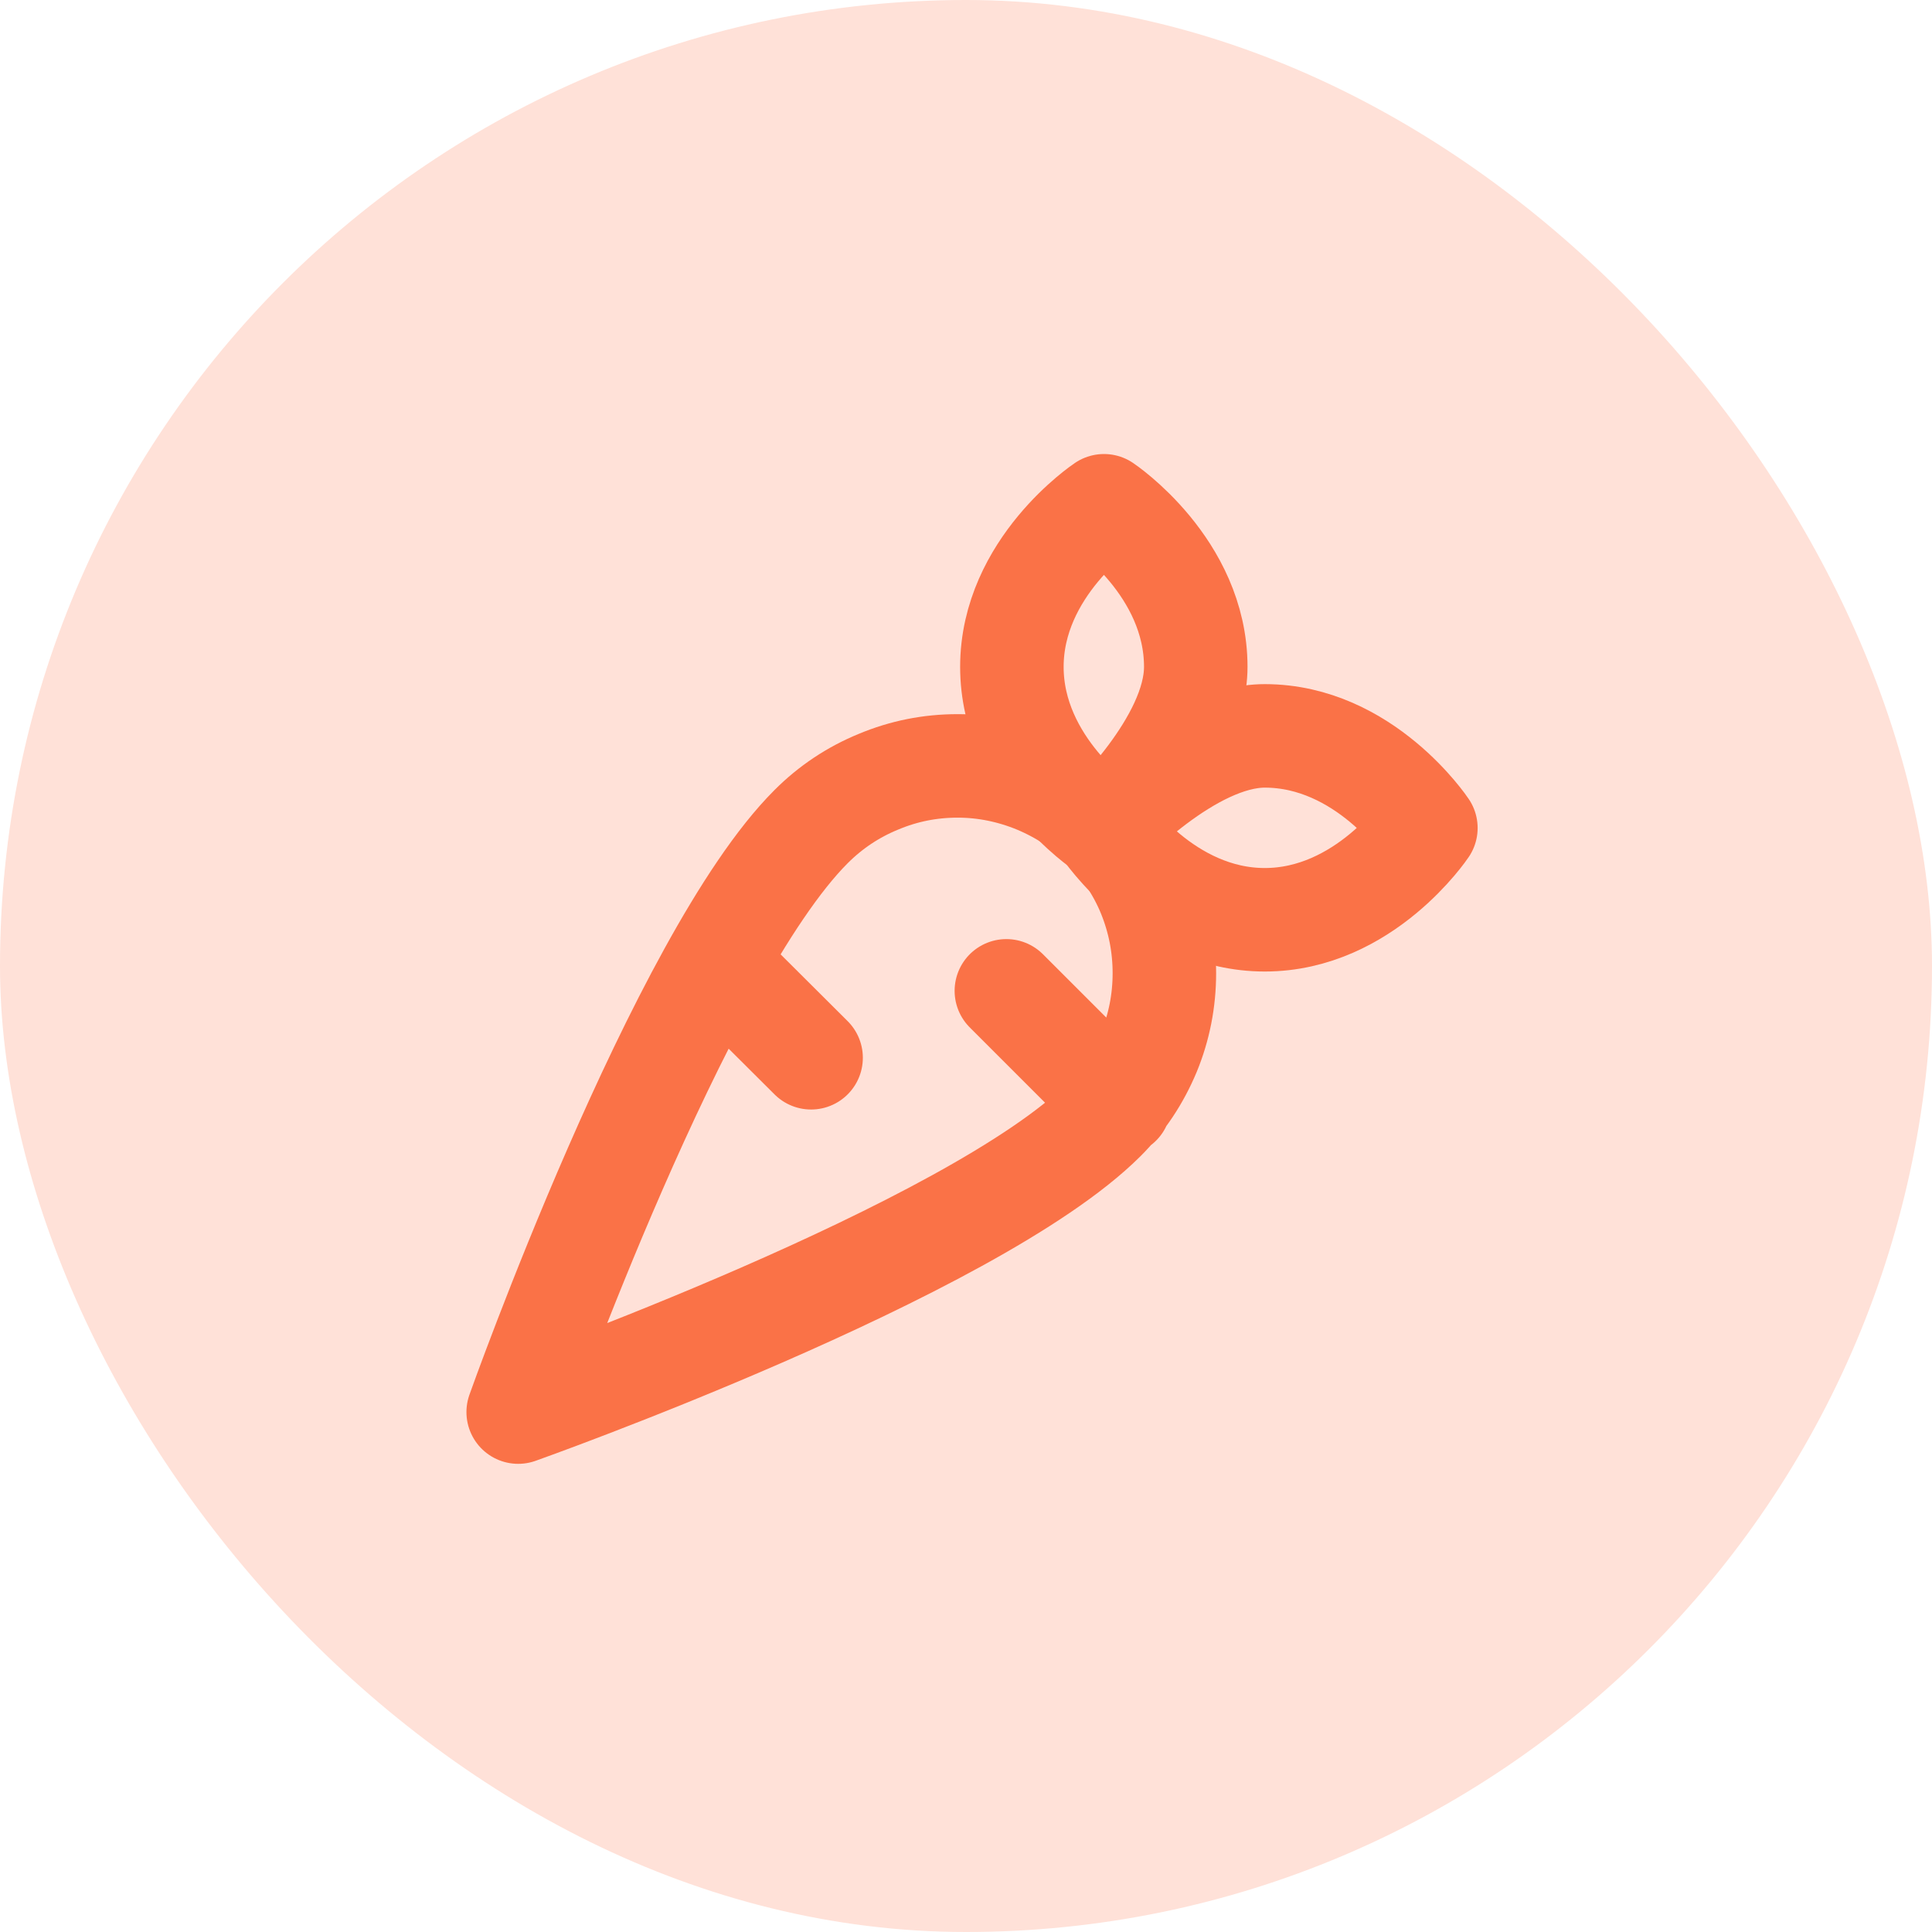
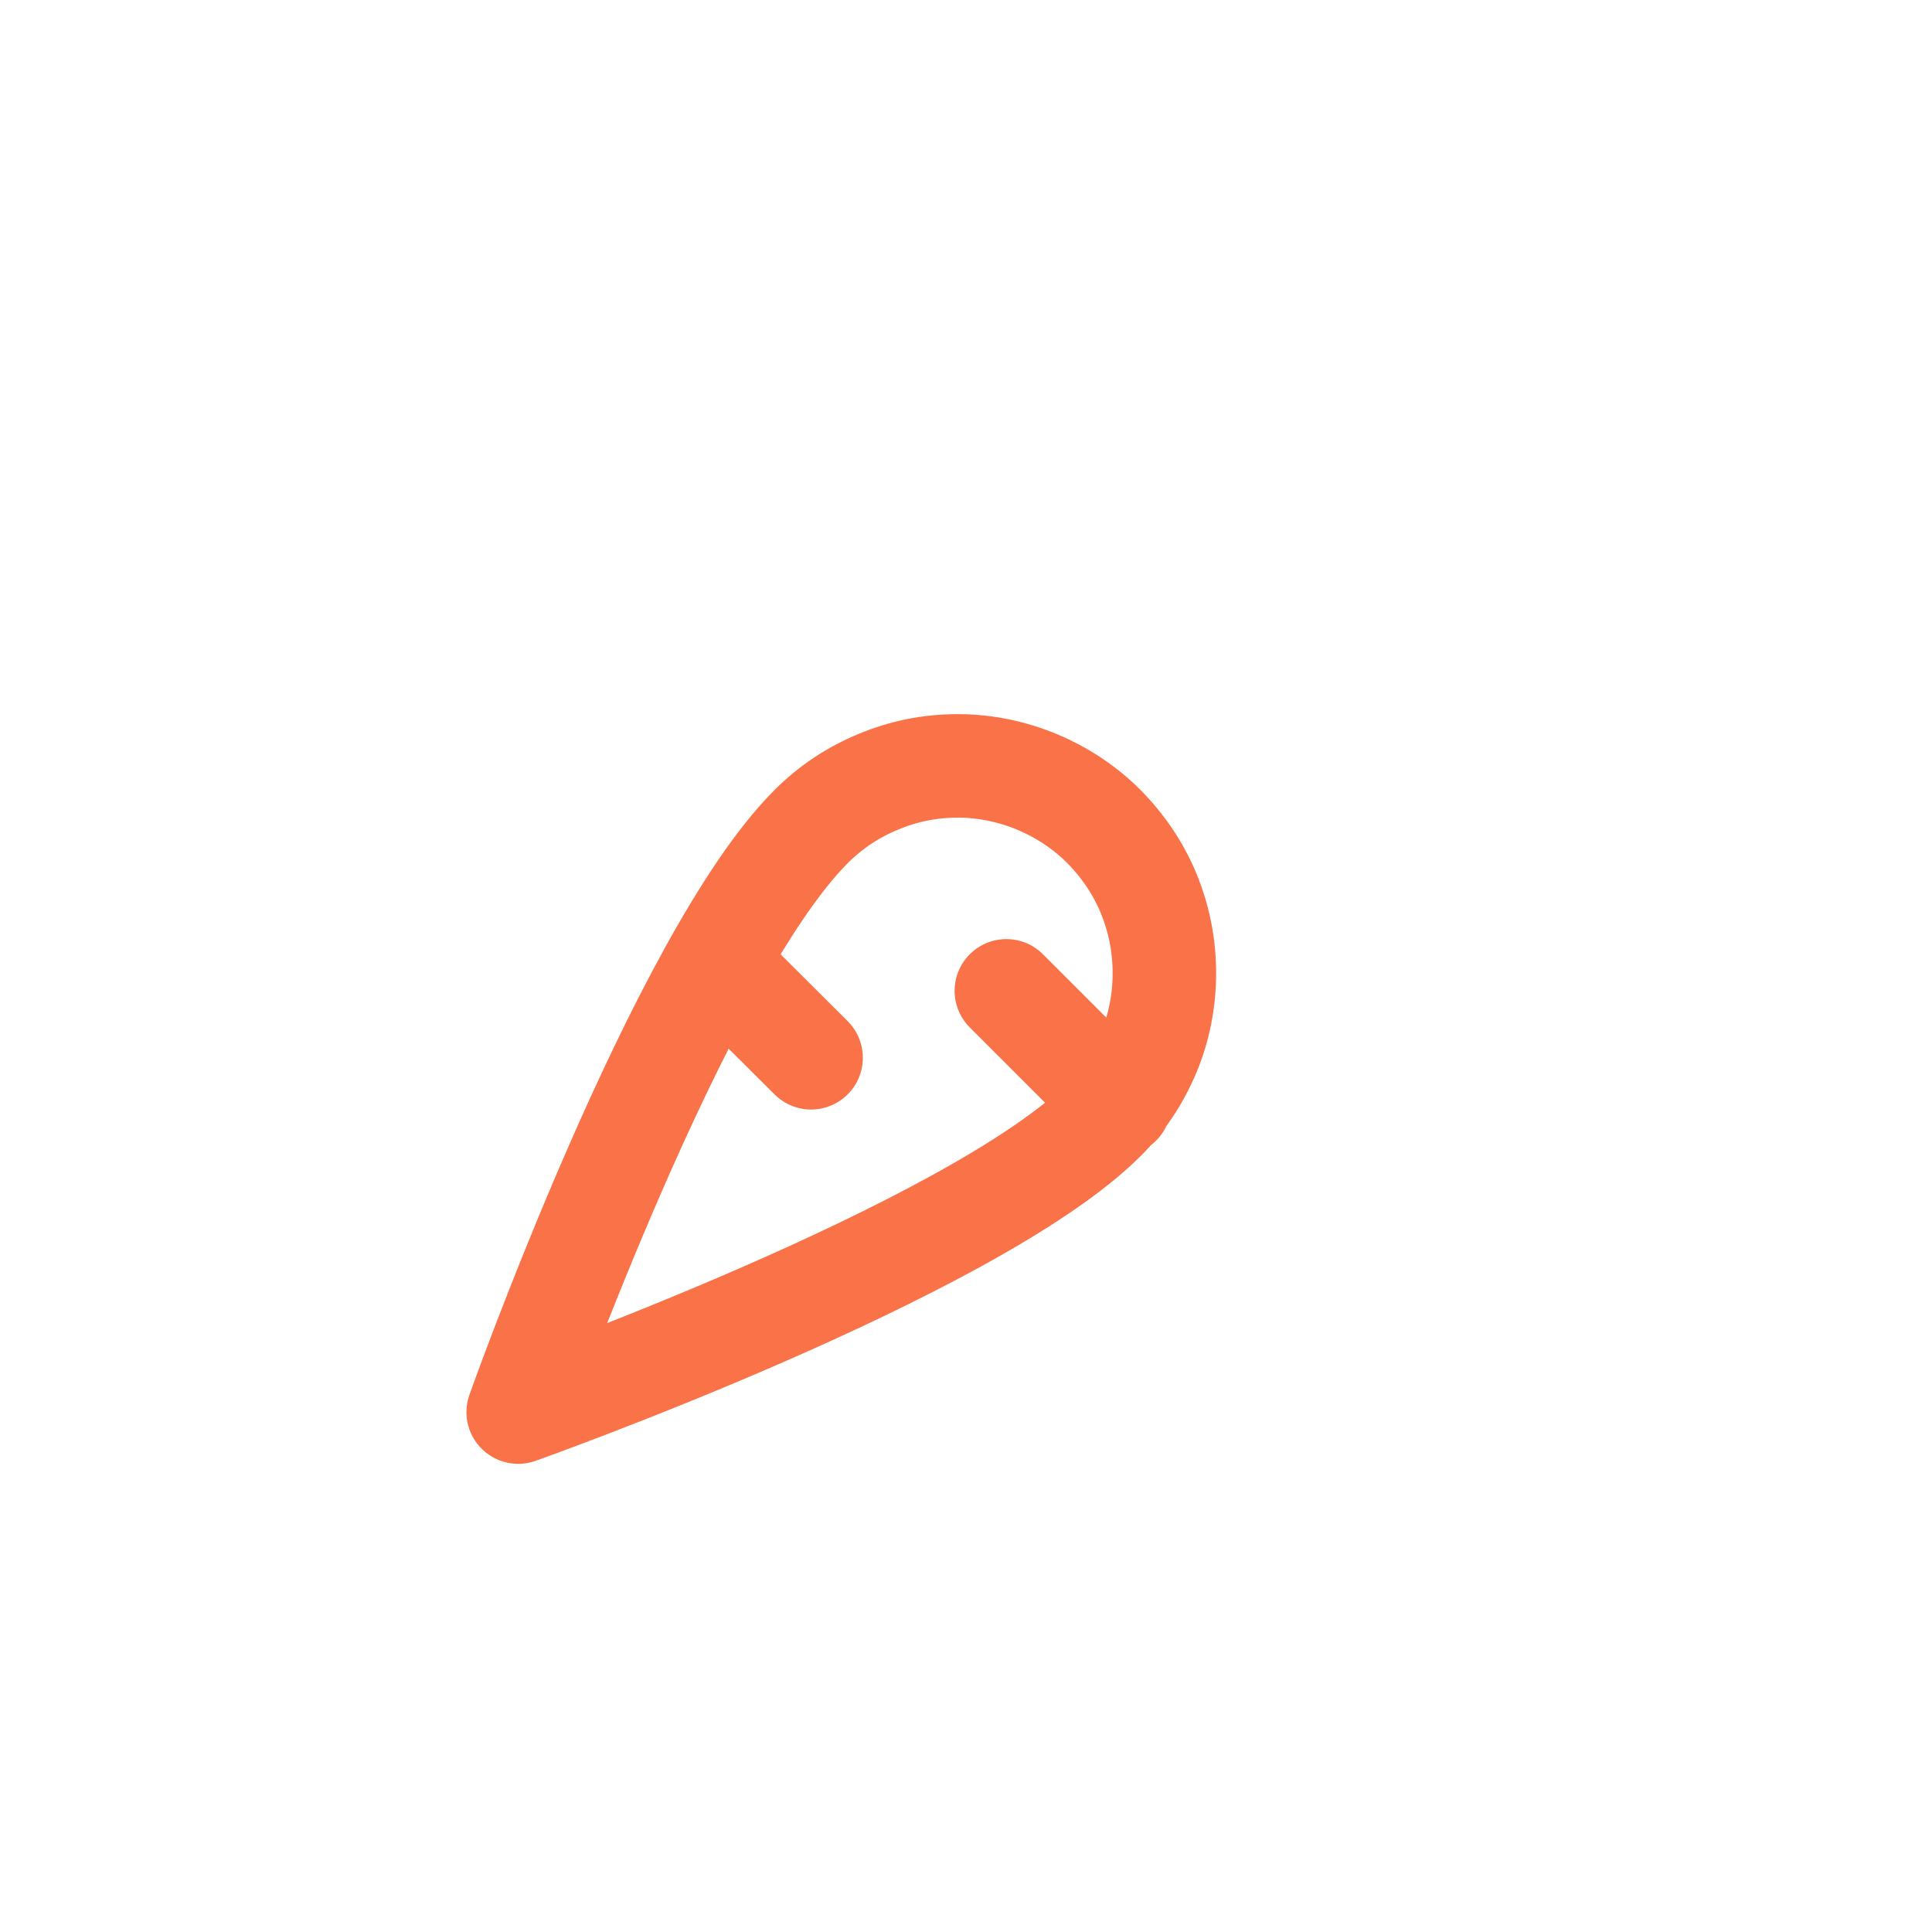
<svg xmlns="http://www.w3.org/2000/svg" width="56" height="56" viewBox="0 0 56 56" fill="none">
  <desc>
      Created with Pixso.
  </desc>
  <defs>
    <clipPath id="clip149_1632">
      <rect id="svg" width="32" height="32" transform="translate(12 12)" fill="white" fill-opacity="0" />
    </clipPath>
  </defs>
-   <rect id="фрейм 35" rx="28" width="56" height="56" fill="#FFE1D8" fill-opacity="1" />
  <g clip-path="url(#clip149_1632)">
    <path id="path" d="M32 32.45C32.56 31.89 32.99 31.24 33.3 30.5C33.6 29.77 33.75 29 33.75 28.21C33.75 27.41 33.6 26.65 33.3 25.91C33 25.18 32.56 24.53 32 23.96C31.44 23.4 30.79 22.97 30.05 22.66C29.32 22.36 28.55 22.2 27.76 22.2C26.96 22.2 26.2 22.35 25.46 22.66C24.73 22.96 24.08 23.39 23.51 23.96C19.69 27.78 15.02 40.93 15.02 40.93C15.02 40.93 28.18 36.26 32 32.45ZM23.51 30.66L20.78 27.94M32.45 32L29.17 28.72" stroke="#FA7247" stroke-opacity="1" stroke-width="3" stroke-linejoin="round" stroke-linecap="round" />
-     <path id="path" d="M36.66 21.33C34.48 21.33 32 24 32 24C32 24 33.77 26.66 36.66 26.66C39.55 26.66 41.33 24 41.33 24C41.33 24 39.55 21.33 36.66 21.33Z" stroke="#FA7247" stroke-opacity="1" stroke-width="3" stroke-linejoin="round" />
-     <path id="path" d="M29.33 19.33C29.33 22.22 32 24 32 24C32 24 34.66 21.54 34.66 19.33C34.66 16.44 32 14.66 32 14.66C32 14.66 29.33 16.44 29.33 19.33Z" stroke="#FA7247" stroke-opacity="1" stroke-width="3" stroke-linejoin="round" />
  </g>
</svg>